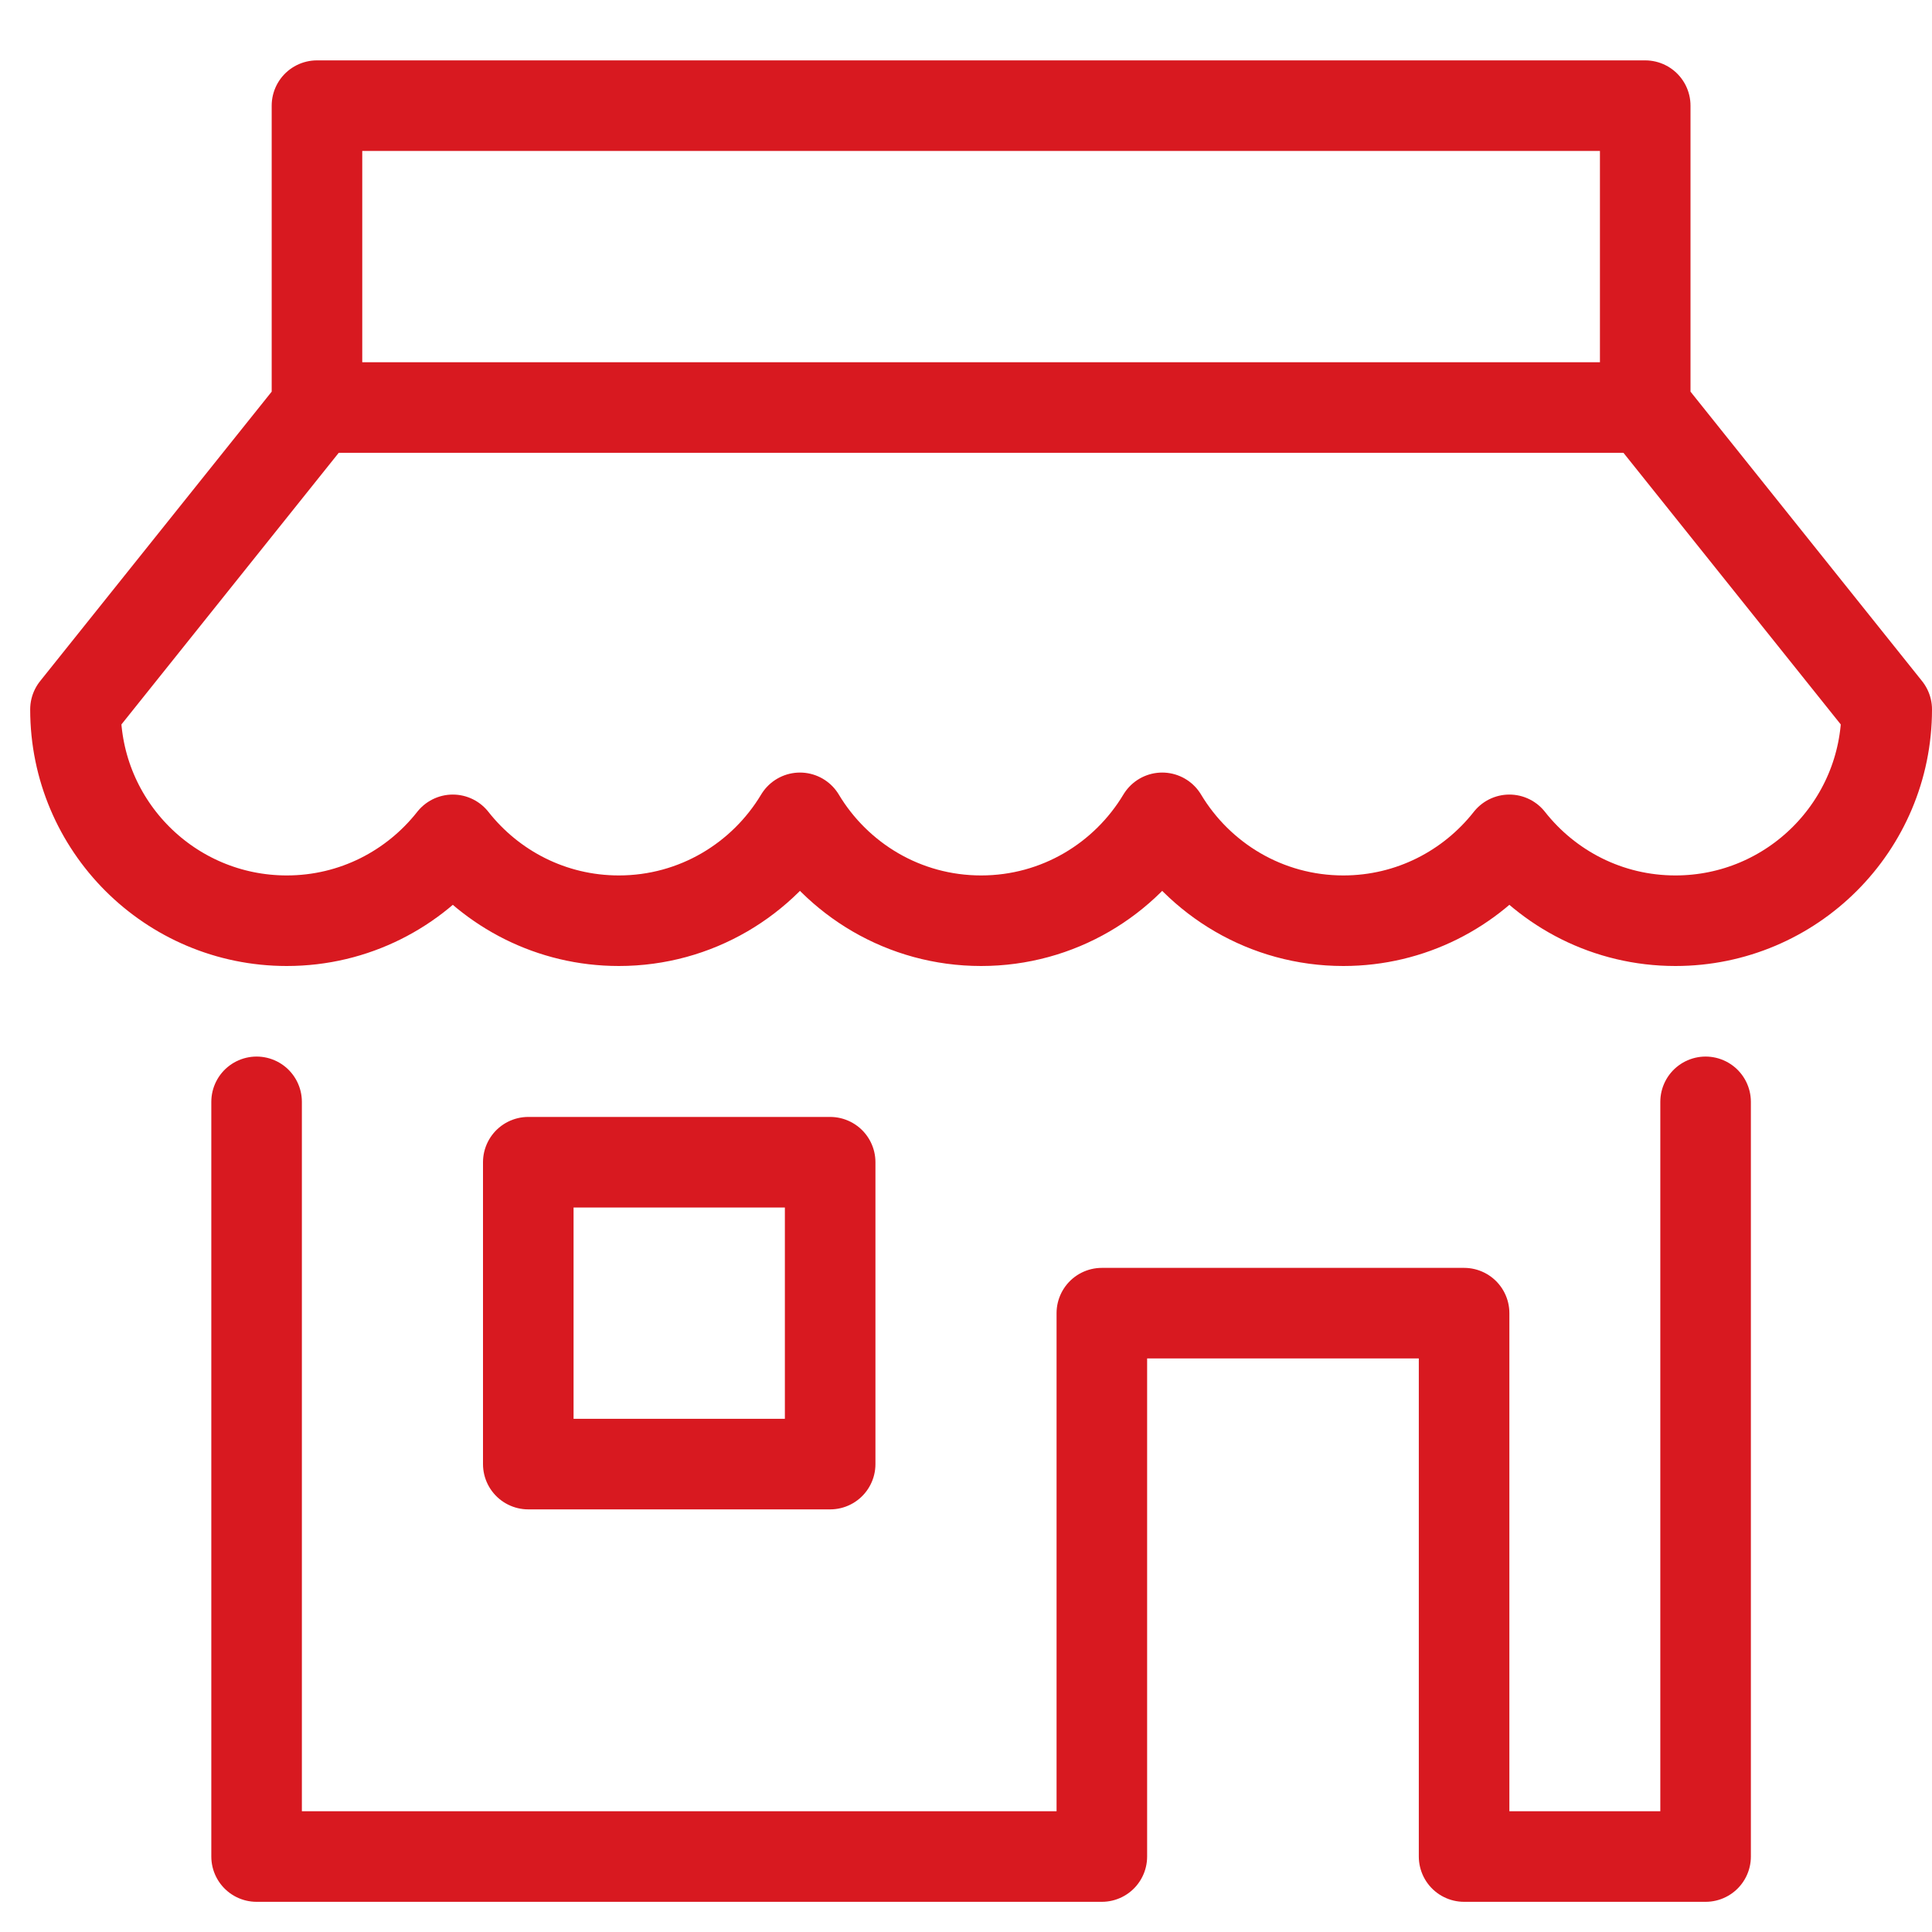
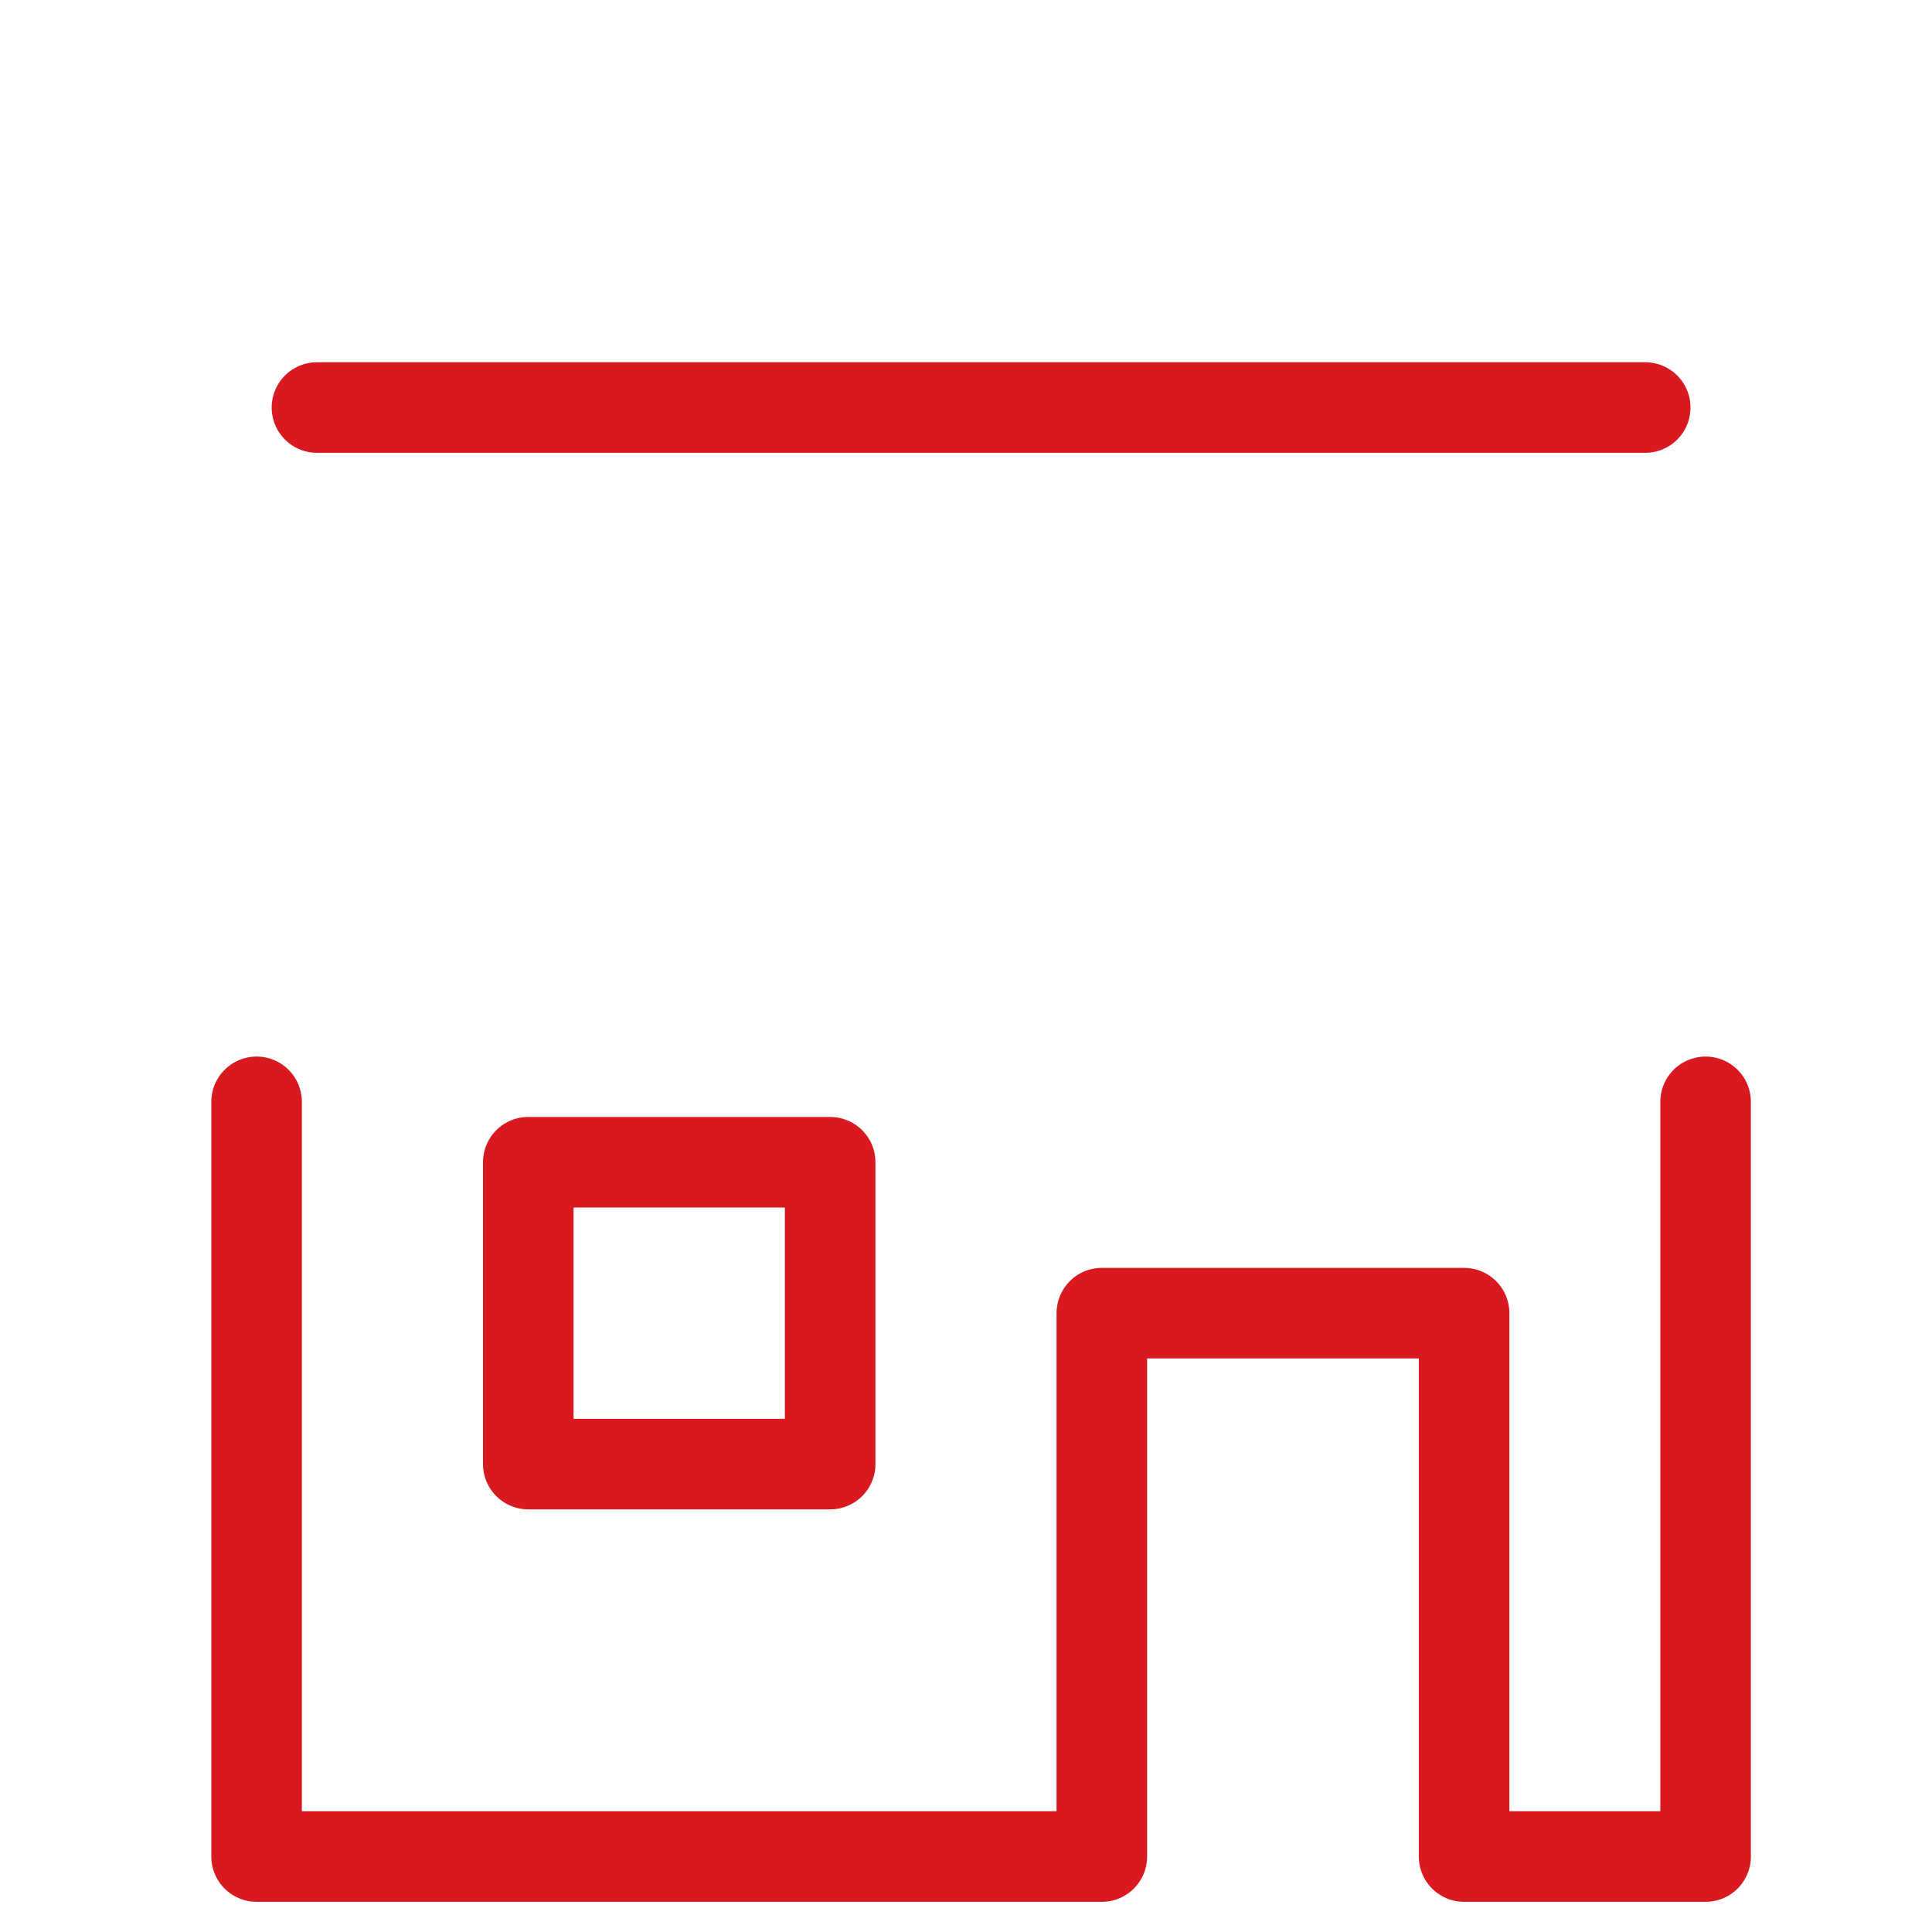
<svg xmlns="http://www.w3.org/2000/svg" x="0px" y="0px" viewBox="0 0 64 64">
  <g class="nc-icon-wrapper" stroke-linecap="round" stroke-linejoin="round" stroke-width="3" transform="translate(0.5 0.5)" fill="#d81920" stroke="#d81920">
    <line data-color="color-2" fill="none" stroke-miterlimit="10" x1="54" y1="13" x2="10" y2="13" />
    <rect data-color="color-2" x="17" y="38" fill="none" stroke-miterlimit="10" width="10" height="10" />
    <polyline fill="none" stroke="#d81920" stroke-miterlimit="10" points="8,36 8,61 36,61 36,43 48,43 48,61 56,61 56,36 " />
-     <path fill="none" stroke="#d81920" stroke-miterlimit="10" d="M54,13V3H10v10L2,23 c0,3.866,3.134,7,7,7c2.234,0,4.218-1.05,5.5-2.679C15.782,28.95,17.766,30,20,30c2.551,0,4.777-1.369,6-3.408 C27.223,28.631,29.449,30,32,30s4.777-1.369,6-3.408C39.223,28.631,41.449,30,44,30c2.234,0,4.218-1.05,5.5-2.679 C50.782,28.95,52.766,30,55,30c3.866,0,7-3.134,7-7L54,13z" />
  </g>
</svg>